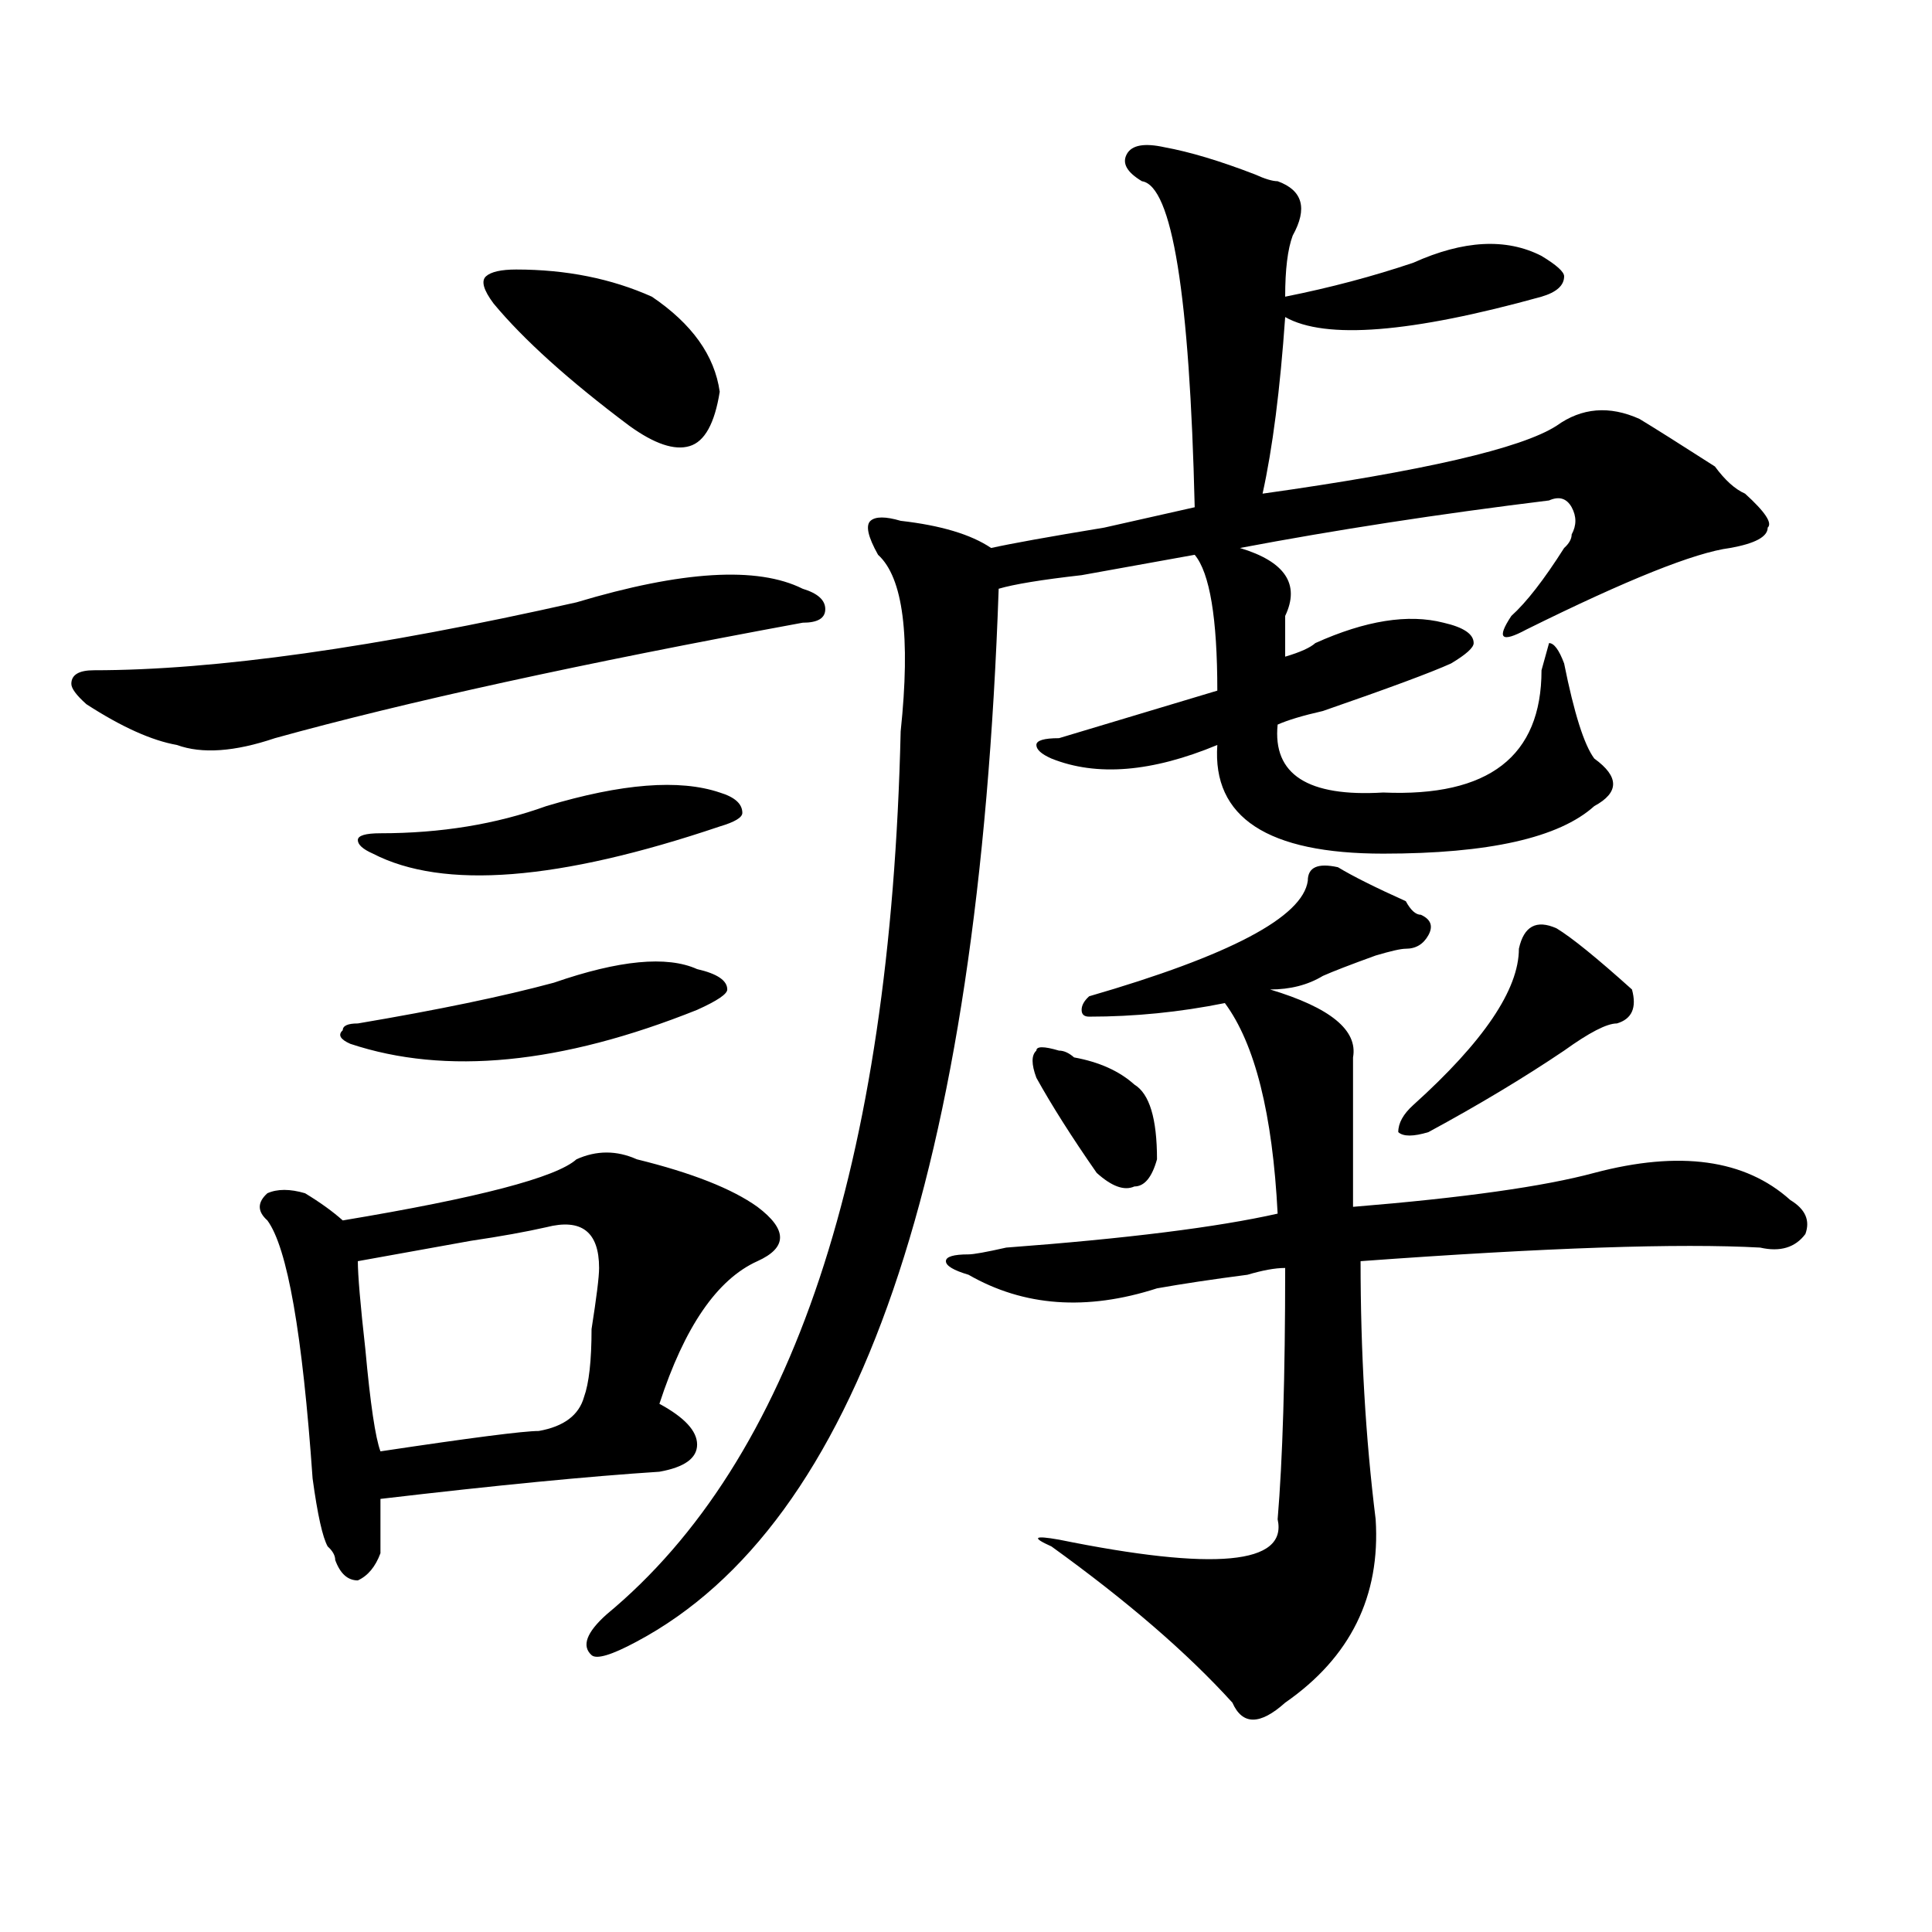
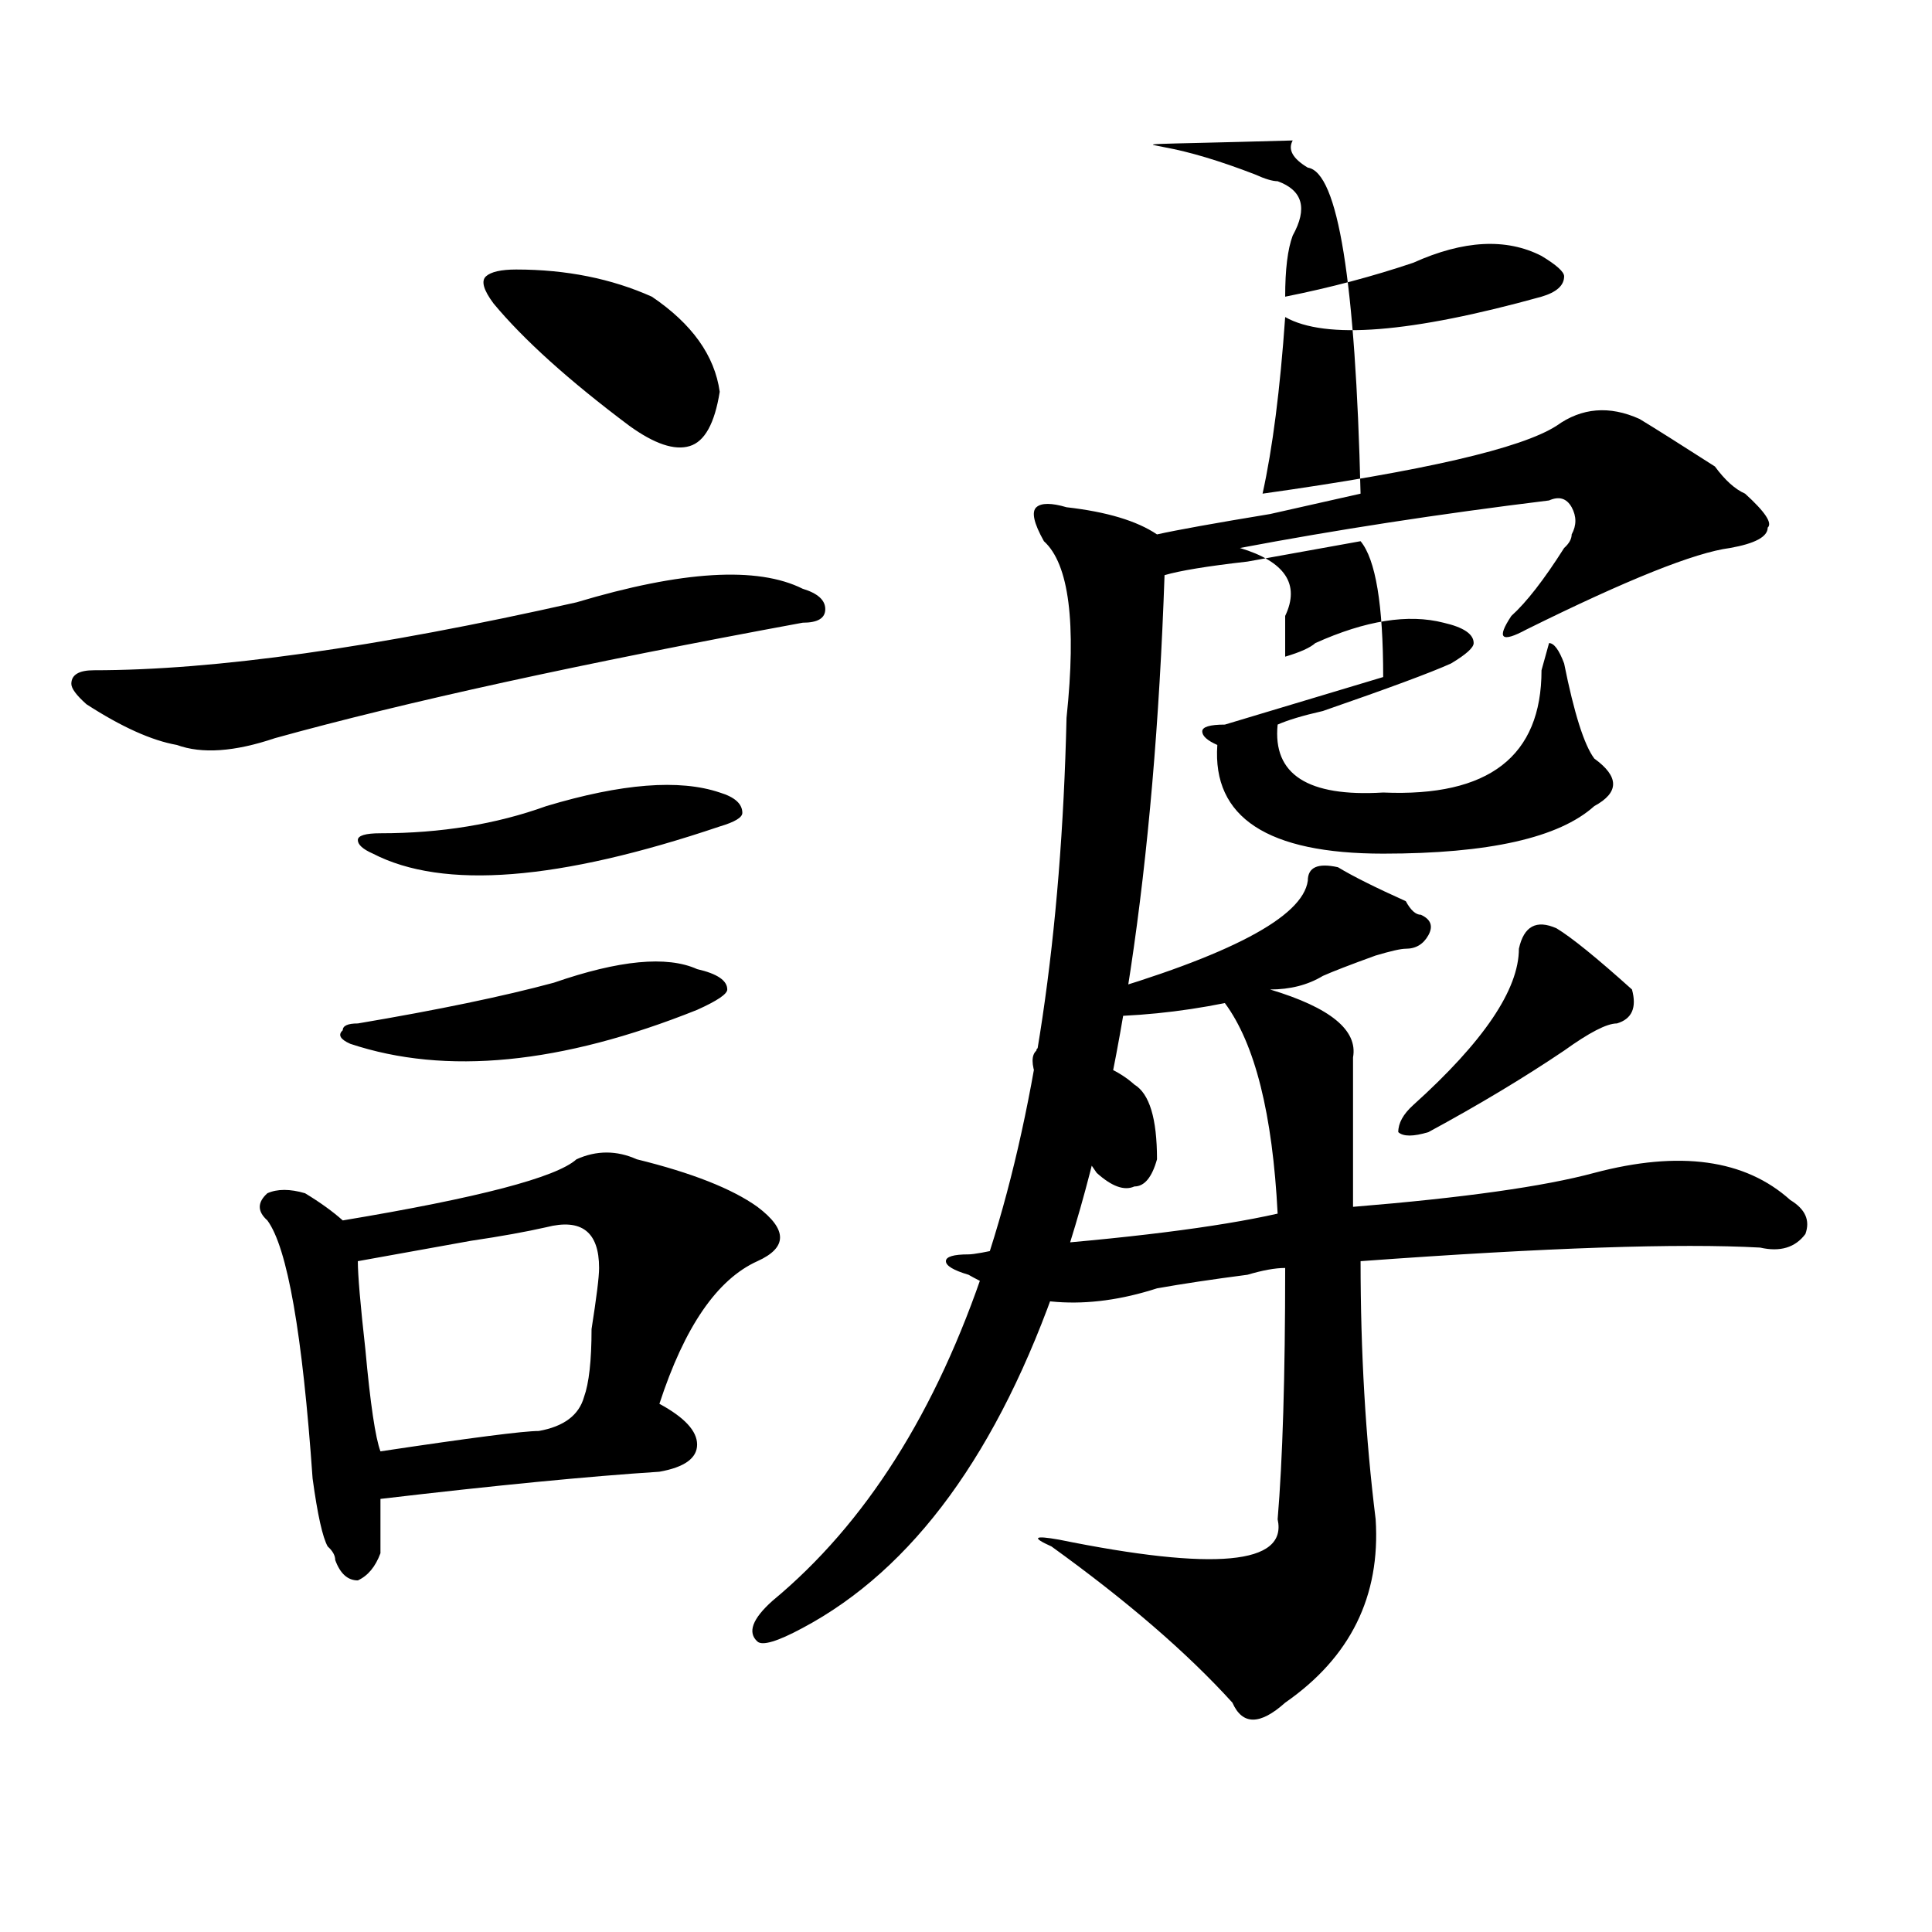
<svg xmlns="http://www.w3.org/2000/svg" version="1.1" id="图层_1" x="0px" y="0px" width="1000px" height="1000px" viewBox="0 0 1000 1000" enable-background="new 0 0 1000 1000" xml:space="preserve">
-   <path d="M298.383,311.766c54.633-16.369,93.656-18.731,117.07-7.031c7.805,2.362,11.707,5.878,11.707,10.547  c0,4.725-3.902,7.031-11.707,7.031c-114.51,21.094-205.544,41.034-273.164,59.766c-20.854,7.031-37.743,8.24-50.73,3.516  C78.51,383.287,62.9,376.256,44.73,364.5c-5.244-4.669-7.805-8.185-7.805-10.547c0-4.669,3.902-7.031,11.707-7.031  C111.07,346.922,194.3,335.222,298.383,311.766z M329.602,600.047c28.597,7.031,49.389,15.271,62.438,24.609  c15.609,11.756,15.609,21.094,0,28.125c-20.854,9.394-37.743,34.003-50.73,73.828c12.987,7.031,19.512,14.063,19.512,21.094  s-6.524,11.756-19.512,14.063c-36.463,2.362-84.571,7.031-144.387,14.063c0,7.031,0,16.425,0,28.125  c-2.622,7.031-6.524,11.7-11.707,14.063c-5.244,0-9.146-3.516-11.707-10.547c0-2.362-1.342-4.725-3.902-7.031  c-2.622-4.669-5.244-16.369-7.805-35.156c-5.244-74.981-13.049-119.531-23.414-133.594c-5.244-4.669-5.244-9.338,0-14.063  c5.183-2.307,11.707-2.307,19.512,0c7.805,4.725,14.268,9.394,19.512,14.063c70.242-11.7,110.546-22.247,120.973-31.641  C308.748,595.378,319.175,595.378,329.602,600.047z M286.676,508.641c33.779-11.7,58.535-14.063,74.145-7.031  c10.365,2.362,15.609,5.878,15.609,10.547c0,2.362-5.244,5.878-15.609,10.547c-70.242,28.125-130.119,34.003-179.508,17.578  c-5.244-2.307-6.524-4.669-3.902-7.031c0-2.307,2.561-3.516,7.805-3.516C226.799,522.703,260.64,515.672,286.676,508.641z   M282.773,417.234c39.023-11.7,68.9-14.063,89.754-7.031c7.805,2.362,11.707,5.878,11.707,10.547c0,2.362-3.902,4.725-11.707,7.031  c-83.291,28.125-143.106,32.85-179.508,14.063c-5.244-2.307-7.805-4.669-7.805-7.031c0-2.307,3.902-3.516,11.707-3.516  C228.141,431.297,256.737,426.628,282.773,417.234z M282.773,635.203c-10.427,2.362-23.414,4.725-39.023,7.031  c-26.036,4.725-45.548,8.24-58.535,10.547c0,7.031,1.28,22.303,3.902,45.703c2.561,28.125,5.183,45.703,7.805,52.734  c46.828-7.031,74.145-10.547,81.949-10.547c12.987-2.307,20.792-8.185,23.414-17.578c2.561-7.031,3.902-18.731,3.902-35.156  c2.561-16.369,3.902-26.916,3.902-31.641C310.09,637.565,300.943,630.534,282.773,635.203z M267.164,139.5  c25.975,0,49.389,4.725,70.242,14.063c20.792,14.063,32.499,30.487,35.121,49.219c-2.622,16.425-7.805,25.818-15.609,28.125  c-7.805,2.362-18.231-1.153-31.219-10.547c-31.219-23.4-54.633-44.494-70.242-63.281c-5.244-7.031-6.524-11.7-3.902-14.063  C254.115,140.709,259.359,139.5,267.164,139.5z M602.766,76.219c12.987,2.362,28.597,7.031,46.828,14.063  c5.183,2.362,9.085,3.516,11.707,3.516c12.987,4.725,15.609,14.063,7.805,28.125c-2.622,7.031-3.902,17.578-3.902,31.641  c23.414-4.669,45.486-10.547,66.34-17.578c25.975-11.7,48.108-12.854,66.34-3.516c7.805,4.725,11.707,8.24,11.707,10.547  c0,4.725-3.902,8.24-11.707,10.547c-67.682,18.787-111.888,22.303-132.68,10.547c-2.622,37.519-6.524,68.006-11.707,91.406  c83.229-11.7,133.96-23.4,152.191-35.156c12.987-9.338,27.316-10.547,42.926-3.516c7.805,4.725,20.792,12.909,39.023,24.609  c5.183,7.031,10.365,11.756,15.609,14.063c10.365,9.394,14.268,15.271,11.707,17.578c0,4.725-6.524,8.24-19.512,10.547  c-18.231,2.362-53.353,16.425-105.363,42.188c-13.049,7.031-15.609,4.725-7.805-7.031c7.805-7.031,16.89-18.731,27.316-35.156  c2.561-2.307,3.902-4.669,3.902-7.031c2.561-4.669,2.561-9.338,0-14.063c-2.622-4.669-6.524-5.822-11.707-3.516  c-57.255,7.031-110.607,15.271-159.996,24.609c23.414,7.031,31.219,18.787,23.414,35.156c0,4.725,0,11.756,0,21.094  c7.805-2.307,12.987-4.669,15.609-7.031c25.975-11.7,48.108-15.216,66.34-10.547c10.365,2.362,15.609,5.878,15.609,10.547  c0,2.362-3.902,5.878-11.707,10.547c-10.427,4.725-32.561,12.909-66.34,24.609c-10.427,2.362-18.231,4.725-23.414,7.031  c-2.622,25.818,15.609,37.519,54.633,35.156c54.633,2.362,81.949-18.731,81.949-63.281l3.902-14.063  c2.561,0,5.183,3.516,7.805,10.547c5.183,25.818,10.365,42.188,15.609,49.219c12.987,9.394,12.987,17.578,0,24.609  c-18.231,16.425-54.633,24.609-109.266,24.609c-59.877,0-88.474-18.731-85.852-56.25c-33.841,14.063-62.438,16.425-85.852,7.031  c-5.244-2.307-7.805-4.669-7.805-7.031c0-2.307,3.902-3.516,11.707-3.516c7.805-2.307,23.414-7.031,46.828-14.063  c15.609-4.669,27.316-8.185,35.121-10.547c0-37.463-3.902-60.919-11.707-70.313c-13.049,2.362-32.561,5.878-58.535,10.547  c-20.854,2.362-35.121,4.725-42.926,7.031c-10.427,302.344-72.864,484.003-187.313,544.922c-13.049,7.031-20.854,9.338-23.414,7.031  c-5.244-4.725-2.622-11.756,7.805-21.094c96.217-79.65,146.947-232.031,152.191-457.031c5.183-49.219,1.28-79.65-11.707-91.406  c-5.244-9.338-6.524-15.216-3.902-17.578c2.561-2.307,7.805-2.307,15.609,0c20.792,2.362,36.401,7.031,46.828,14.063  c10.365-2.307,29.877-5.822,58.535-10.547c20.792-4.669,36.401-8.185,46.828-10.547c-2.622-110.138-11.707-166.388-27.316-168.75  c-7.805-4.669-10.427-9.338-7.805-14.063C585.814,75.065,592.339,73.912,602.766,76.219z M692.52,448.875  c7.805,4.725,19.512,10.547,35.121,17.578c2.561,4.725,5.183,7.031,7.805,7.031c5.183,2.362,6.463,5.878,3.902,10.547  c-2.622,4.725-6.524,7.031-11.707,7.031c-2.622,0-7.805,1.209-15.609,3.516c-13.049,4.725-22.134,8.24-27.316,10.547  c-7.805,4.725-16.951,7.031-27.316,7.031c31.219,9.394,45.486,21.094,42.926,35.156c0,23.456,0,49.219,0,77.344  c57.193-4.669,98.839-10.547,124.875-17.578c44.206-11.7,78.047-7.031,101.461,14.063c7.805,4.725,10.365,10.547,7.805,17.578  c-5.244,7.031-13.049,9.394-23.414,7.031c-41.646-2.307-110.607,0-206.824,7.031c0,46.912,2.561,91.406,7.805,133.594  c2.561,39.825-13.049,71.466-46.828,94.922c-13.049,11.7-22.134,11.7-27.316,0c-23.414-25.818-54.633-52.734-93.656-80.859  c-10.427-4.669-9.146-5.822,3.902-3.516c80.607,16.369,118.351,12.854,113.168-10.547c2.561-30.432,3.902-73.828,3.902-130.078  c-5.244,0-11.707,1.209-19.512,3.516c-18.231,2.362-33.841,4.725-46.828,7.031c-36.463,11.756-68.962,9.394-97.559-7.031  c-7.805-2.307-11.707-4.669-11.707-7.031c0-2.307,3.902-3.516,11.707-3.516c2.561,0,9.085-1.153,19.512-3.516  c62.438-4.669,109.266-10.547,140.484-17.578c-2.622-51.525-11.707-87.891-27.316-108.984c-23.414,4.725-46.828,7.031-70.242,7.031  c-2.622,0-3.902-1.153-3.902-3.516c0-2.307,1.28-4.669,3.902-7.031c72.803-21.094,110.546-40.979,113.168-59.766  C676.91,448.875,682.093,446.568,692.52,448.875z M548.133,543.797c2.561,0,5.183,1.209,7.805,3.516  c12.987,2.362,23.414,7.031,31.219,14.063c7.805,4.725,11.707,17.578,11.707,38.672c-2.622,9.394-6.524,14.063-11.707,14.063  c-5.244,2.362-11.707,0-19.512-7.031c-13.049-18.731-23.414-35.156-31.219-49.219c-2.622-7.031-2.622-11.7,0-14.063  C536.426,541.49,540.328,541.49,548.133,543.797z M805.688,480.516c7.805,4.725,20.792,15.271,39.023,31.641  c2.561,9.394,0,15.271-7.805,17.578c-5.244,0-14.329,4.725-27.316,14.063c-20.854,14.063-44.268,28.125-70.242,42.188  c-7.805,2.362-13.049,2.362-15.609,0c0-4.669,2.561-9.338,7.805-14.063c36.401-32.794,54.633-59.766,54.633-80.859  C788.736,479.362,795.261,475.847,805.688,480.516z" />
+   <path d="M298.383,311.766c54.633-16.369,93.656-18.731,117.07-7.031c7.805,2.362,11.707,5.878,11.707,10.547  c0,4.725-3.902,7.031-11.707,7.031c-114.51,21.094-205.544,41.034-273.164,59.766c-20.854,7.031-37.743,8.24-50.73,3.516  C78.51,383.287,62.9,376.256,44.73,364.5c-5.244-4.669-7.805-8.185-7.805-10.547c0-4.669,3.902-7.031,11.707-7.031  C111.07,346.922,194.3,335.222,298.383,311.766z M329.602,600.047c28.597,7.031,49.389,15.271,62.438,24.609  c15.609,11.756,15.609,21.094,0,28.125c-20.854,9.394-37.743,34.003-50.73,73.828c12.987,7.031,19.512,14.063,19.512,21.094  s-6.524,11.756-19.512,14.063c-36.463,2.362-84.571,7.031-144.387,14.063c0,7.031,0,16.425,0,28.125  c-2.622,7.031-6.524,11.7-11.707,14.063c-5.244,0-9.146-3.516-11.707-10.547c0-2.362-1.342-4.725-3.902-7.031  c-2.622-4.669-5.244-16.369-7.805-35.156c-5.244-74.981-13.049-119.531-23.414-133.594c-5.244-4.669-5.244-9.338,0-14.063  c5.183-2.307,11.707-2.307,19.512,0c7.805,4.725,14.268,9.394,19.512,14.063c70.242-11.7,110.546-22.247,120.973-31.641  C308.748,595.378,319.175,595.378,329.602,600.047z M286.676,508.641c33.779-11.7,58.535-14.063,74.145-7.031  c10.365,2.362,15.609,5.878,15.609,10.547c0,2.362-5.244,5.878-15.609,10.547c-70.242,28.125-130.119,34.003-179.508,17.578  c-5.244-2.307-6.524-4.669-3.902-7.031c0-2.307,2.561-3.516,7.805-3.516C226.799,522.703,260.64,515.672,286.676,508.641z   M282.773,417.234c39.023-11.7,68.9-14.063,89.754-7.031c7.805,2.362,11.707,5.878,11.707,10.547c0,2.362-3.902,4.725-11.707,7.031  c-83.291,28.125-143.106,32.85-179.508,14.063c-5.244-2.307-7.805-4.669-7.805-7.031c0-2.307,3.902-3.516,11.707-3.516  C228.141,431.297,256.737,426.628,282.773,417.234z M282.773,635.203c-10.427,2.362-23.414,4.725-39.023,7.031  c-26.036,4.725-45.548,8.24-58.535,10.547c0,7.031,1.28,22.303,3.902,45.703c2.561,28.125,5.183,45.703,7.805,52.734  c46.828-7.031,74.145-10.547,81.949-10.547c12.987-2.307,20.792-8.185,23.414-17.578c2.561-7.031,3.902-18.731,3.902-35.156  c2.561-16.369,3.902-26.916,3.902-31.641C310.09,637.565,300.943,630.534,282.773,635.203z M267.164,139.5  c25.975,0,49.389,4.725,70.242,14.063c20.792,14.063,32.499,30.487,35.121,49.219c-2.622,16.425-7.805,25.818-15.609,28.125  c-7.805,2.362-18.231-1.153-31.219-10.547c-31.219-23.4-54.633-44.494-70.242-63.281c-5.244-7.031-6.524-11.7-3.902-14.063  C254.115,140.709,259.359,139.5,267.164,139.5z M602.766,76.219c12.987,2.362,28.597,7.031,46.828,14.063  c5.183,2.362,9.085,3.516,11.707,3.516c12.987,4.725,15.609,14.063,7.805,28.125c-2.622,7.031-3.902,17.578-3.902,31.641  c23.414-4.669,45.486-10.547,66.34-17.578c25.975-11.7,48.108-12.854,66.34-3.516c7.805,4.725,11.707,8.24,11.707,10.547  c0,4.725-3.902,8.24-11.707,10.547c-67.682,18.787-111.888,22.303-132.68,10.547c-2.622,37.519-6.524,68.006-11.707,91.406  c83.229-11.7,133.96-23.4,152.191-35.156c12.987-9.338,27.316-10.547,42.926-3.516c7.805,4.725,20.792,12.909,39.023,24.609  c5.183,7.031,10.365,11.756,15.609,14.063c10.365,9.394,14.268,15.271,11.707,17.578c0,4.725-6.524,8.24-19.512,10.547  c-18.231,2.362-53.353,16.425-105.363,42.188c-13.049,7.031-15.609,4.725-7.805-7.031c7.805-7.031,16.89-18.731,27.316-35.156  c2.561-2.307,3.902-4.669,3.902-7.031c2.561-4.669,2.561-9.338,0-14.063c-2.622-4.669-6.524-5.822-11.707-3.516  c-57.255,7.031-110.607,15.271-159.996,24.609c23.414,7.031,31.219,18.787,23.414,35.156c0,4.725,0,11.756,0,21.094  c7.805-2.307,12.987-4.669,15.609-7.031c25.975-11.7,48.108-15.216,66.34-10.547c10.365,2.362,15.609,5.878,15.609,10.547  c0,2.362-3.902,5.878-11.707,10.547c-10.427,4.725-32.561,12.909-66.34,24.609c-10.427,2.362-18.231,4.725-23.414,7.031  c-2.622,25.818,15.609,37.519,54.633,35.156c54.633,2.362,81.949-18.731,81.949-63.281l3.902-14.063  c2.561,0,5.183,3.516,7.805,10.547c5.183,25.818,10.365,42.188,15.609,49.219c12.987,9.394,12.987,17.578,0,24.609  c-18.231,16.425-54.633,24.609-109.266,24.609c-59.877,0-88.474-18.731-85.852-56.25c-5.244-2.307-7.805-4.669-7.805-7.031c0-2.307,3.902-3.516,11.707-3.516c7.805-2.307,23.414-7.031,46.828-14.063  c15.609-4.669,27.316-8.185,35.121-10.547c0-37.463-3.902-60.919-11.707-70.313c-13.049,2.362-32.561,5.878-58.535,10.547  c-20.854,2.362-35.121,4.725-42.926,7.031c-10.427,302.344-72.864,484.003-187.313,544.922c-13.049,7.031-20.854,9.338-23.414,7.031  c-5.244-4.725-2.622-11.756,7.805-21.094c96.217-79.65,146.947-232.031,152.191-457.031c5.183-49.219,1.28-79.65-11.707-91.406  c-5.244-9.338-6.524-15.216-3.902-17.578c2.561-2.307,7.805-2.307,15.609,0c20.792,2.362,36.401,7.031,46.828,14.063  c10.365-2.307,29.877-5.822,58.535-10.547c20.792-4.669,36.401-8.185,46.828-10.547c-2.622-110.138-11.707-166.388-27.316-168.75  c-7.805-4.669-10.427-9.338-7.805-14.063C585.814,75.065,592.339,73.912,602.766,76.219z M692.52,448.875  c7.805,4.725,19.512,10.547,35.121,17.578c2.561,4.725,5.183,7.031,7.805,7.031c5.183,2.362,6.463,5.878,3.902,10.547  c-2.622,4.725-6.524,7.031-11.707,7.031c-2.622,0-7.805,1.209-15.609,3.516c-13.049,4.725-22.134,8.24-27.316,10.547  c-7.805,4.725-16.951,7.031-27.316,7.031c31.219,9.394,45.486,21.094,42.926,35.156c0,23.456,0,49.219,0,77.344  c57.193-4.669,98.839-10.547,124.875-17.578c44.206-11.7,78.047-7.031,101.461,14.063c7.805,4.725,10.365,10.547,7.805,17.578  c-5.244,7.031-13.049,9.394-23.414,7.031c-41.646-2.307-110.607,0-206.824,7.031c0,46.912,2.561,91.406,7.805,133.594  c2.561,39.825-13.049,71.466-46.828,94.922c-13.049,11.7-22.134,11.7-27.316,0c-23.414-25.818-54.633-52.734-93.656-80.859  c-10.427-4.669-9.146-5.822,3.902-3.516c80.607,16.369,118.351,12.854,113.168-10.547c2.561-30.432,3.902-73.828,3.902-130.078  c-5.244,0-11.707,1.209-19.512,3.516c-18.231,2.362-33.841,4.725-46.828,7.031c-36.463,11.756-68.962,9.394-97.559-7.031  c-7.805-2.307-11.707-4.669-11.707-7.031c0-2.307,3.902-3.516,11.707-3.516c2.561,0,9.085-1.153,19.512-3.516  c62.438-4.669,109.266-10.547,140.484-17.578c-2.622-51.525-11.707-87.891-27.316-108.984c-23.414,4.725-46.828,7.031-70.242,7.031  c-2.622,0-3.902-1.153-3.902-3.516c0-2.307,1.28-4.669,3.902-7.031c72.803-21.094,110.546-40.979,113.168-59.766  C676.91,448.875,682.093,446.568,692.52,448.875z M548.133,543.797c2.561,0,5.183,1.209,7.805,3.516  c12.987,2.362,23.414,7.031,31.219,14.063c7.805,4.725,11.707,17.578,11.707,38.672c-2.622,9.394-6.524,14.063-11.707,14.063  c-5.244,2.362-11.707,0-19.512-7.031c-13.049-18.731-23.414-35.156-31.219-49.219c-2.622-7.031-2.622-11.7,0-14.063  C536.426,541.49,540.328,541.49,548.133,543.797z M805.688,480.516c7.805,4.725,20.792,15.271,39.023,31.641  c2.561,9.394,0,15.271-7.805,17.578c-5.244,0-14.329,4.725-27.316,14.063c-20.854,14.063-44.268,28.125-70.242,42.188  c-7.805,2.362-13.049,2.362-15.609,0c0-4.669,2.561-9.338,7.805-14.063c36.401-32.794,54.633-59.766,54.633-80.859  C788.736,479.362,795.261,475.847,805.688,480.516z" />
</svg>